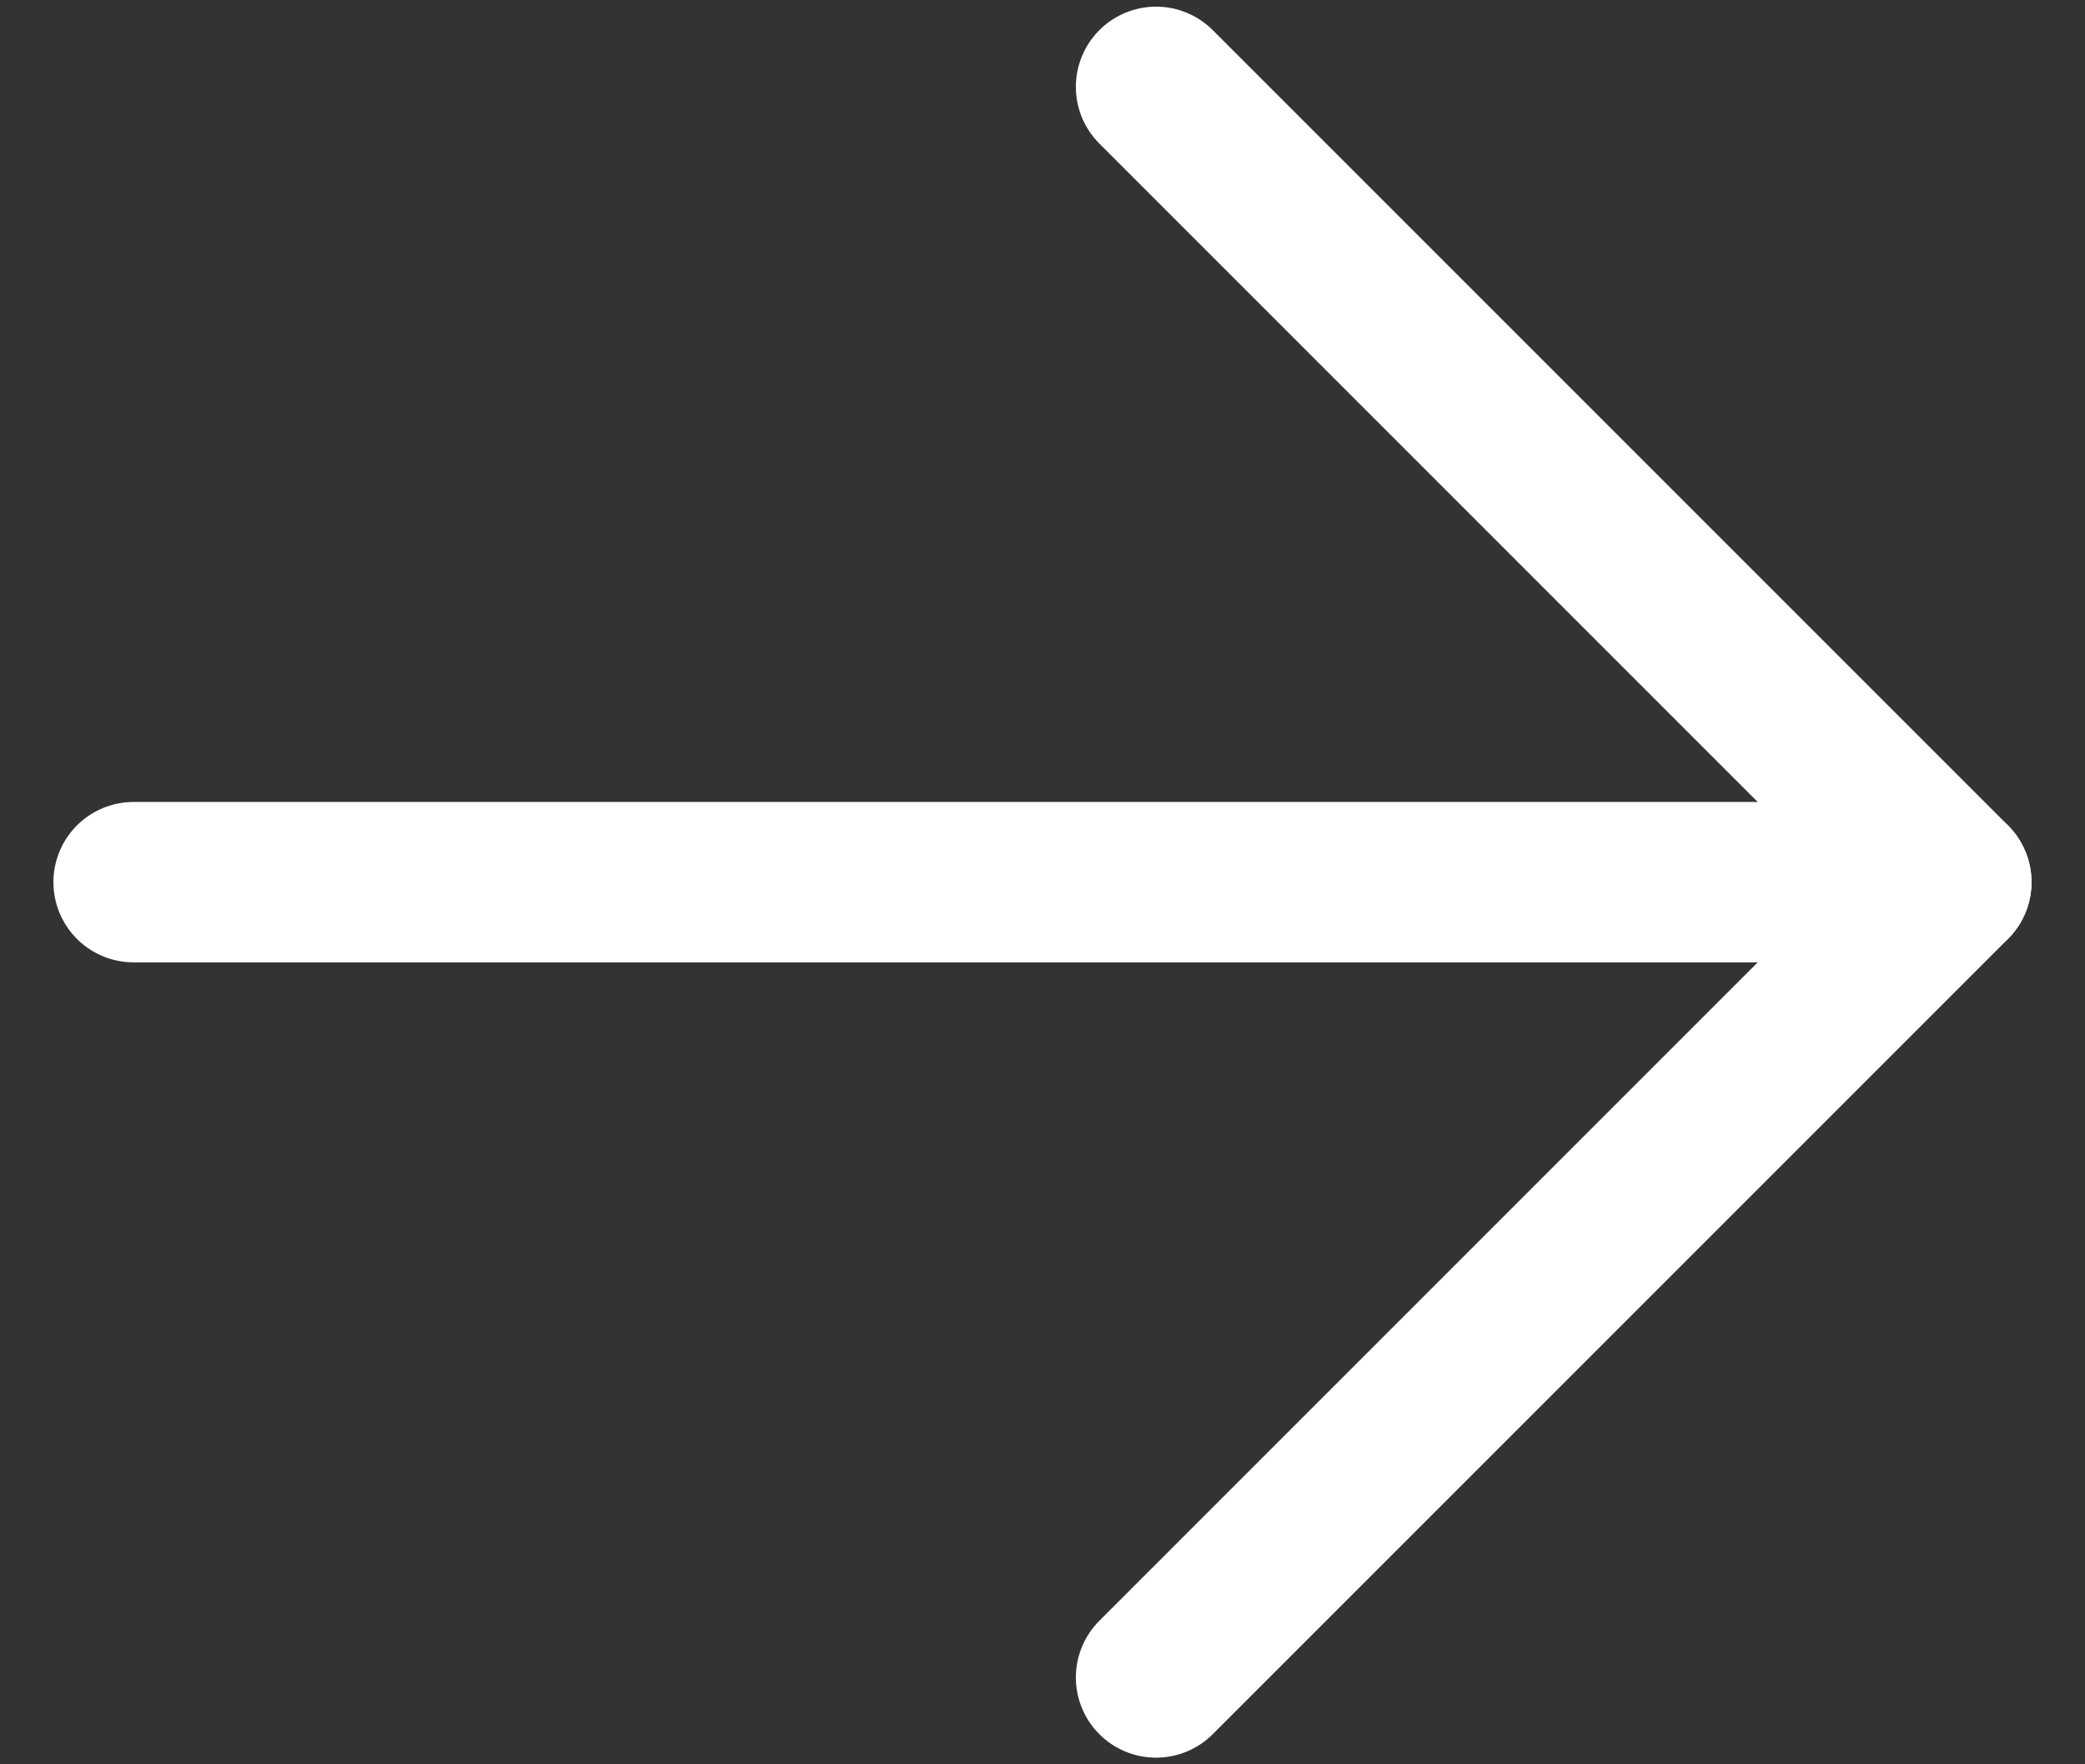
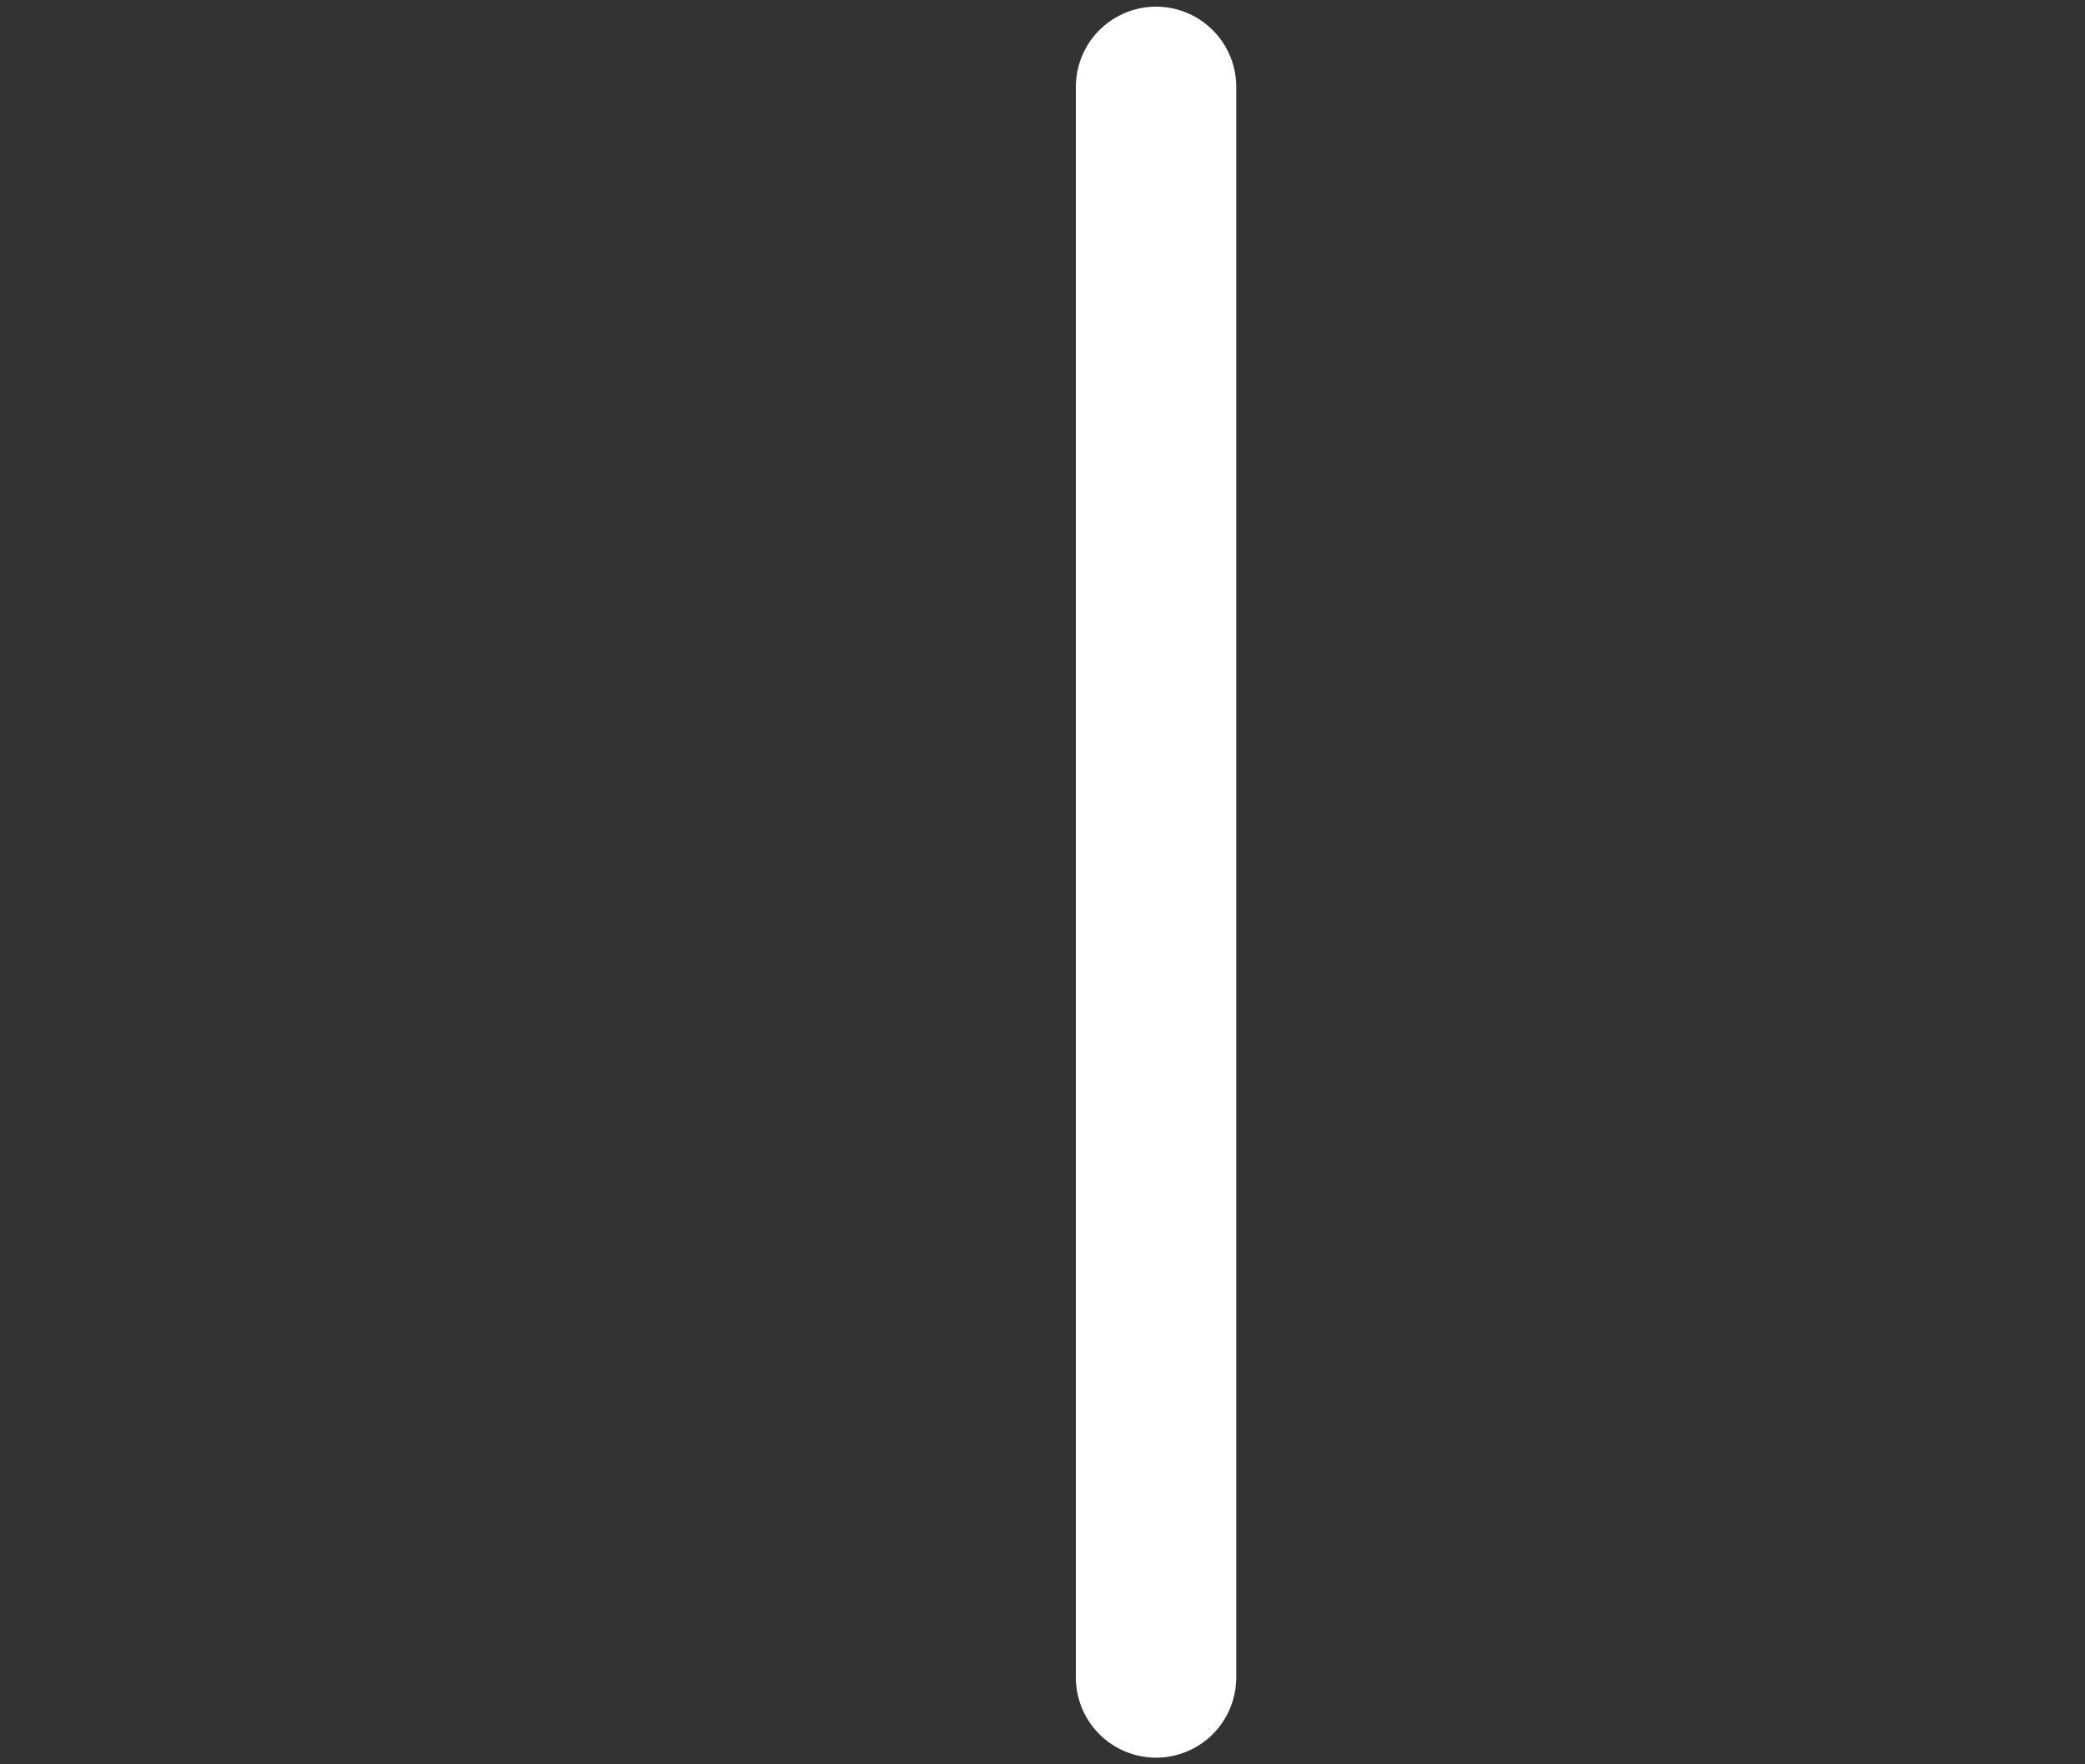
<svg xmlns="http://www.w3.org/2000/svg" width="26" height="22" viewBox="0 0 26 22" fill="none">
  <rect x="0" y="0" width="26" height="22" fill="#333333" stroke="none" />
-   <path d="M24.333 11L1.666 11" stroke="white" stroke-width="2" stroke-linecap="round" stroke-linejoin="round" />
-   <path d="M14.416 20.917L24.333 11L14.416 1.083" stroke="white" stroke-width="2" stroke-linecap="round" stroke-linejoin="round" />
+   <path d="M14.416 20.917L14.416 1.083" stroke="white" stroke-width="2" stroke-linecap="round" stroke-linejoin="round" />
</svg>